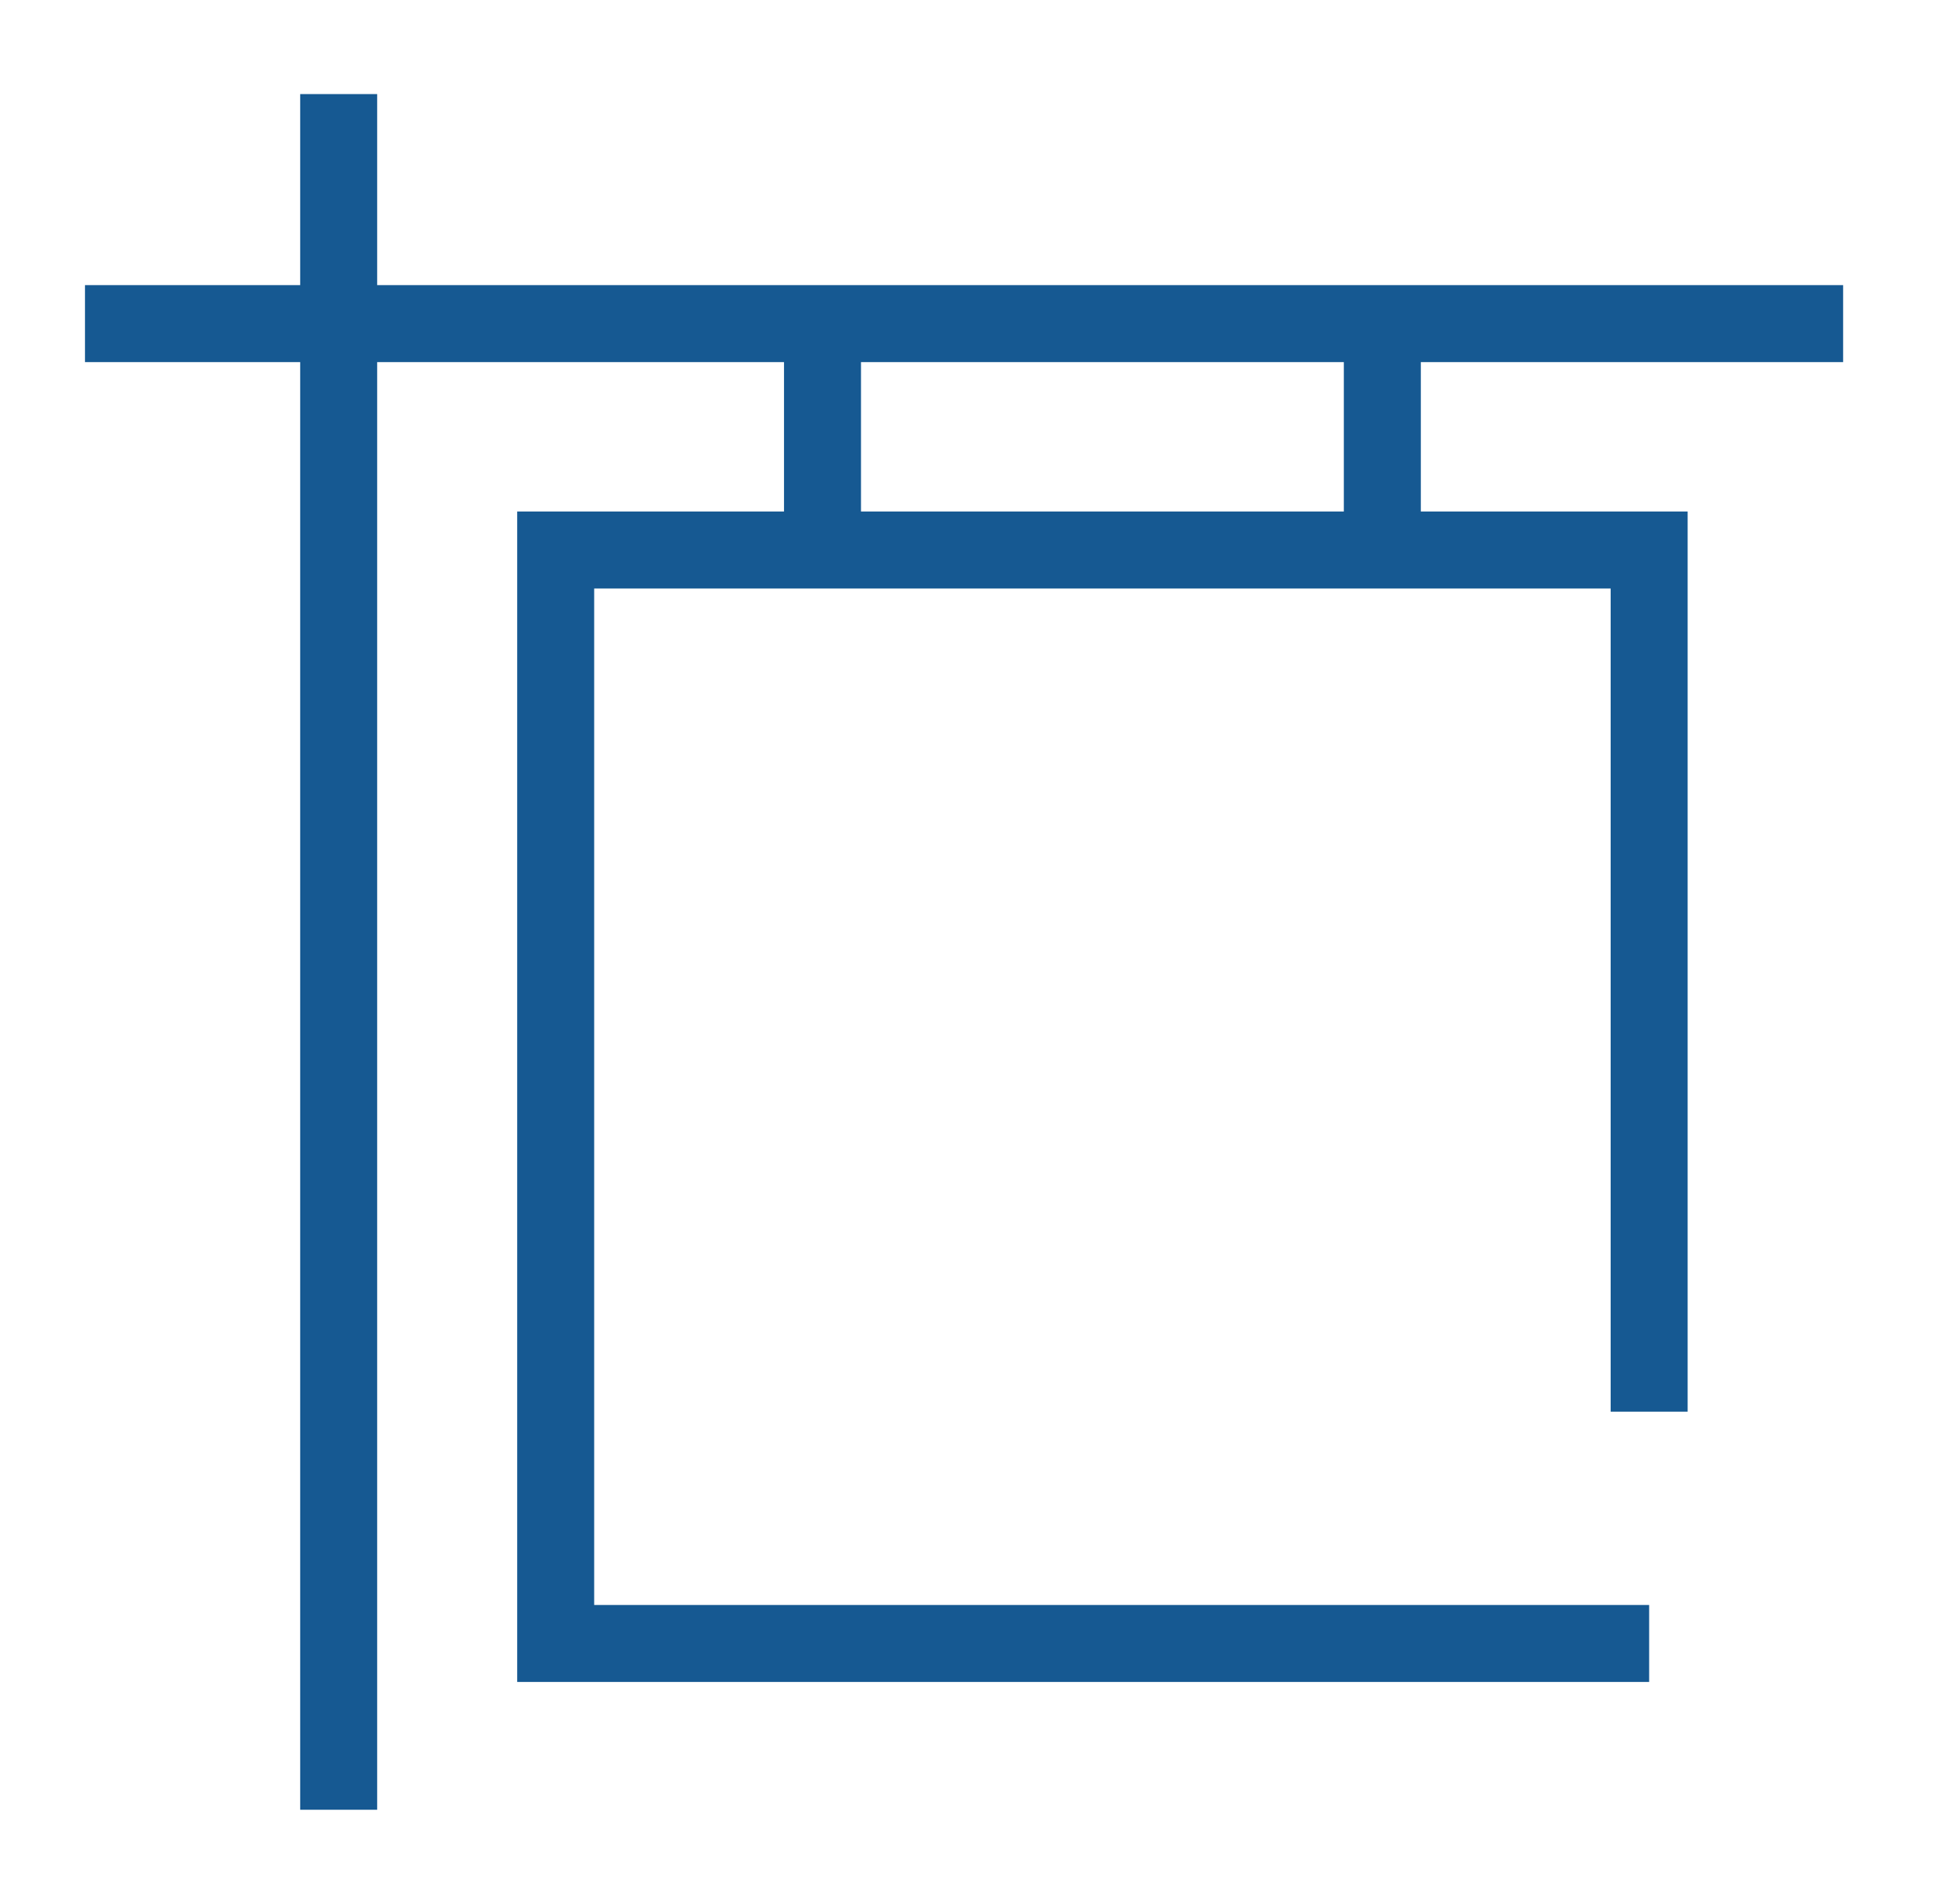
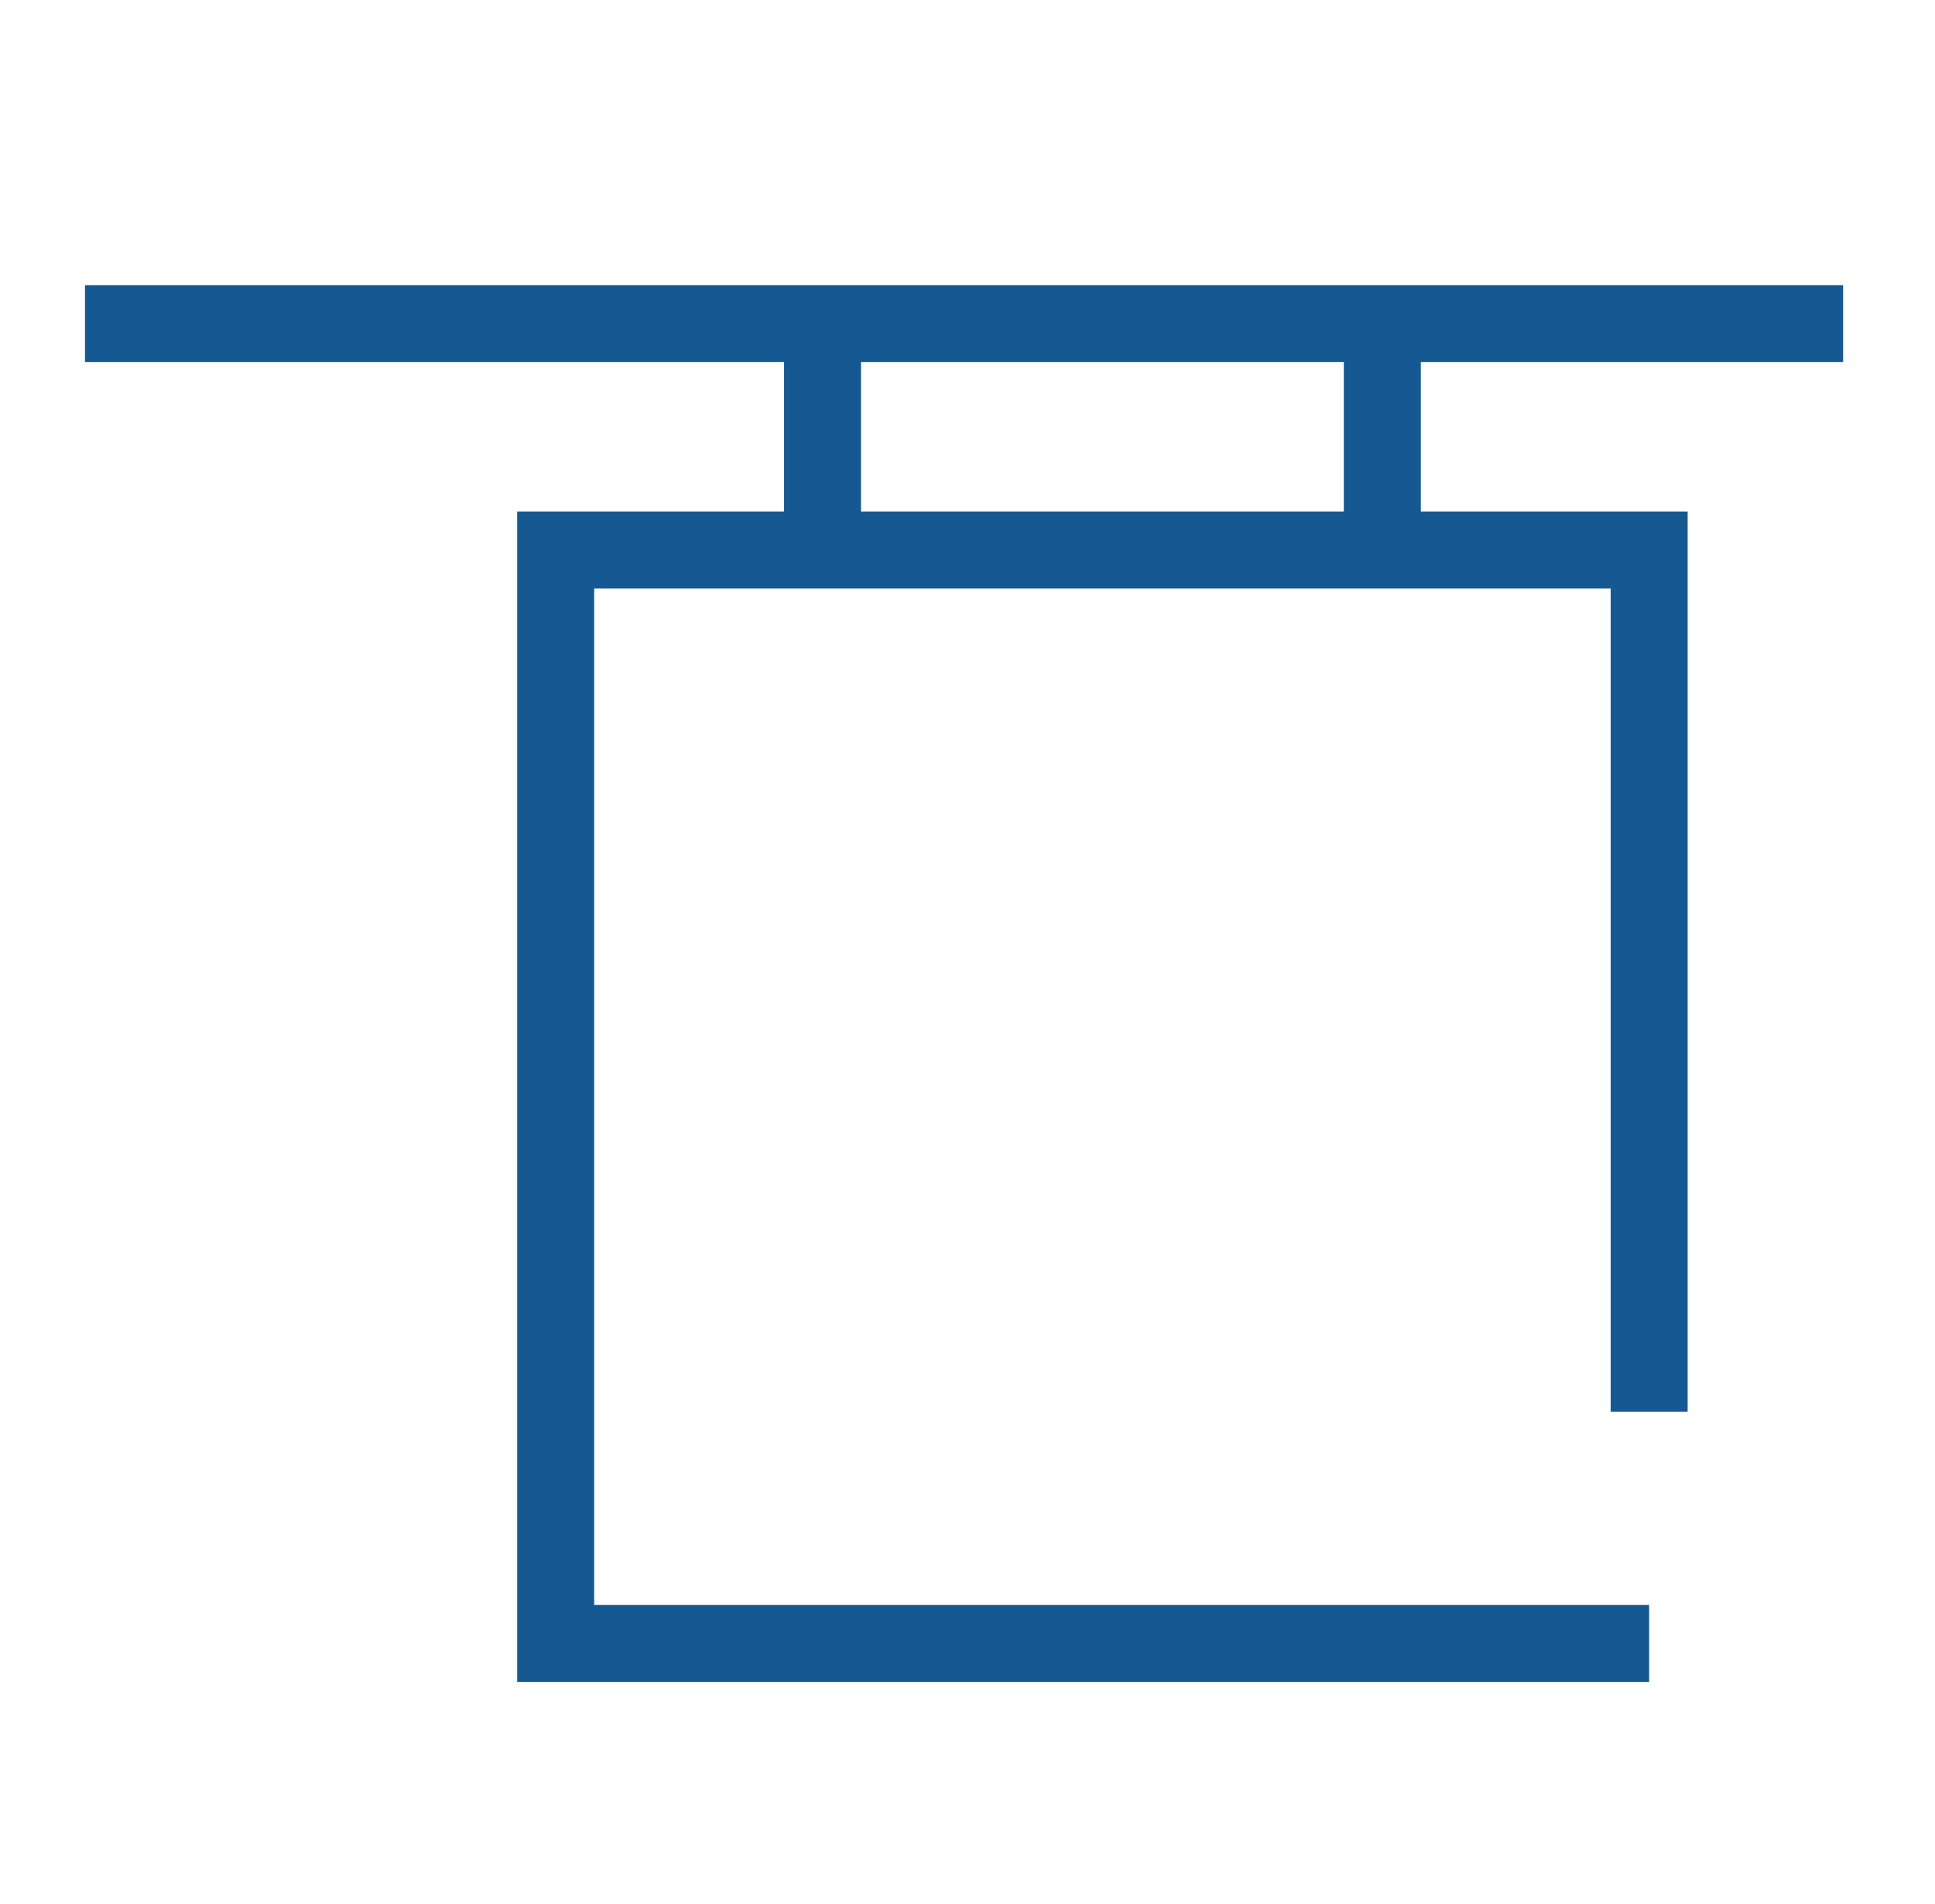
<svg xmlns="http://www.w3.org/2000/svg" version="1.1" x="0px" y="0px" viewBox="0 0 559 550" style="enable-background:new 0 0 559 550;" xml:space="preserve">
  <style type="text/css">
	.st0{fill:#165992;}
	.st1{display:none;}
	.st2{display:inline;}
</style>
  <g id="Laag_1">
    <g>
      <g>
-         <rect x="86.72" y="27.18" class="st0" width="22.24" height="495.65" />
-       </g>
+         </g>
      <g>
        <rect x="24.55" y="82.37" class="st0" width="507.91" height="22.24" />
      </g>
      <g>
        <polygon class="st0" points="476.42,485.91 149.41,485.91 149.41,147.77 487.54,147.77 487.54,407.82 465.3,407.82 465.3,170.02      171.65,170.02 171.65,463.67 476.42,463.67    " />
      </g>
      <g>
        <g>
          <rect x="226.49" y="93.5" class="st0" width="22.24" height="65.4" />
        </g>
        <g>
          <rect x="388.22" y="93.5" class="st0" width="22.24" height="65.4" />
        </g>
      </g>
    </g>
  </g>
  <g id="Laag_4" class="st1">
    <g class="st2">
      <g>
        <g>
          <g>
            <g>
              <path class="st0" d="M272.18,502.28l-9.31-14.27c-82.31-126.16-116.22-198.16-129.1-229.85        c-8.68-19.27-13.17-40.18-13.17-61.77c0-83.58,68-151.57,151.58-151.57s151.57,68,151.57,151.57        c0,21.52-4.46,42.36-13.25,61.95c-12.94,31.78-46.86,103.75-129.01,229.66L272.18,502.28z M272.18,67.06        c-71.31,0-129.34,58.02-129.34,129.33c0,18.42,3.82,36.25,11.37,53.01c12.24,30.1,43.41,96.39,117.96,212.08        c74.54-115.69,105.7-181.97,117.8-211.71l0.16-0.38c7.55-16.76,11.37-34.59,11.37-53.01        C401.51,125.08,343.49,67.06,272.18,67.06z" />
            </g>
          </g>
        </g>
        <g>
          <path class="st0" d="M272.18,269.08c-40.33,0-73.13-32.8-73.13-73.12c0-40.32,32.8-73.13,73.13-73.13      c40.32,0,73.12,32.8,73.12,73.13C345.3,236.28,312.5,269.08,272.18,269.08z M272.18,145.07c-28.06,0-50.89,22.83-50.89,50.89      s22.83,50.88,50.89,50.88c28.06,0,50.88-22.82,50.88-50.88S300.23,145.07,272.18,145.07z" />
        </g>
      </g>
      <g>
        <rect x="101.71" y="482.94" class="st0" width="353.58" height="22.24" />
      </g>
    </g>
  </g>
  <g id="Laag_3" class="st1">
    <g class="st2">
      <g>
        <path class="st0" d="M160.32,407.04c-15.13,0-30.95-1.04-47.46-3.12l2.79-22.07c81.63,10.32,144.46-6.56,186.75-50.14     c68.99-71.09,67.27-195.52,63.26-246.18c-46.77,37.47-132.51,53.76-183.51,60.4c-24.8,3.23-46.92,12.76-63.99,27.57     c-63.88,55.43-34.35,150.42-34.05,151.37l-21.17,6.84c-1.44-4.46-34.46-109.84,40.64-175.01c20.38-17.68,46.55-29.04,75.69-32.83     c44.18-5.75,150.75-24.01,186.22-69.32l15.78-20.16l3.97,25.29c0.3,1.92,7.32,47.62,2.87,105.84     c-5.96,77.98-30.08,140.8-69.75,181.69C279.74,386.99,226.71,407.04,160.32,407.04z" />
      </g>
      <g>
        <path class="st0" d="M210,515.61c-19.82,0-39.74-2.03-59.51-6.16l-1.65-0.35l-1.47-0.82c-27.9-15.52-45.84-37.5-53.33-65.33     c-15.92-59.19,21.7-123.29,23.31-125.99c48.24-80.41,118.49-118.37,168.92-136.06l7.36,20.99     c-46.98,16.47-112.38,51.8-157.2,126.48c-0.32,0.55-34.41,58.85-20.89,108.88c5.75,21.29,19.6,38.35,41.19,50.76     c77.05,15.61,156.76-3.31,218.94-52.02c63.21-49.52,101.1-123.92,103.95-204.14c0.1-2.82,0.2-10.95,0.31-19.28     c0.12-9.02,0.24-18.27,0.35-21.58l22.23,0.81c-0.12,3.23-0.23,12.25-0.34,21.05c-0.11,8.55-0.22,16.9-0.32,19.79     c-3.08,86.78-44.07,167.28-112.46,220.85C337.53,494.13,274.4,515.61,210,515.61z" />
      </g>
    </g>
  </g>
  <g id="Laag_2" class="st1">
    <g class="st2">
      <g>
-         <path class="st0" d="M376.18,354.85c-21.26,0-54.57-9.38-78.51-35.83l16.49-14.93c20.37,22.51,48.57,28.52,62.02,28.52     c60.78,0,110.23-60.95,110.23-135.88S436.96,60.84,376.18,60.84c-42.67,0-81.91,30.88-99.98,78.67l-20.81-7.86     c21.38-56.52,68.79-93.05,120.79-93.05c73.05,0,132.47,70.94,132.47,158.13S449.22,354.85,376.18,354.85z" />
+         <path class="st0" d="M376.18,354.85c-21.26,0-54.57-9.38-78.51-35.83l16.49-14.93c20.37,22.51,48.57,28.52,62.02,28.52     S436.96,60.84,376.18,60.84c-42.67,0-81.91,30.88-99.98,78.67l-20.81-7.86     c21.38-56.52,68.79-93.05,120.79-93.05c73.05,0,132.47,70.94,132.47,158.13S449.22,354.85,376.18,354.85z" />
      </g>
      <g>
        <rect x="384.5" y="429.56" class="st0" width="113.02" height="22.24" />
      </g>
      <g>
        <rect x="429.89" y="384.16" class="st0" width="22.24" height="113.02" />
      </g>
      <g>
        <path class="st0" d="M154.67,511.4c-65.83,0-105.81-53.6-106.32-54.3l17.98-13.09c2.23,3.04,56.11,74.44,141.79,31.4     c42.79-21.5,74.15-66.87,83.88-121.37c9.82-54.94-4.03-107.28-37.97-143.59c-29.29-31.35-65.74-41.38-108.32-29.8     c-32.76,8.91-56.69,27.46-56.93,27.65l-14.7-16.64L205.75,60.84H57.34V38.6h202.35L137.31,160.2     c38.78-11.24,89.39-11.56,132.97,35.06c38.79,41.49,54.68,100.79,43.63,162.69c-10.97,61.37-46.78,112.71-95.79,137.34     C195.01,506.89,173.76,511.39,154.67,511.4z" />
      </g>
    </g>
  </g>
</svg>